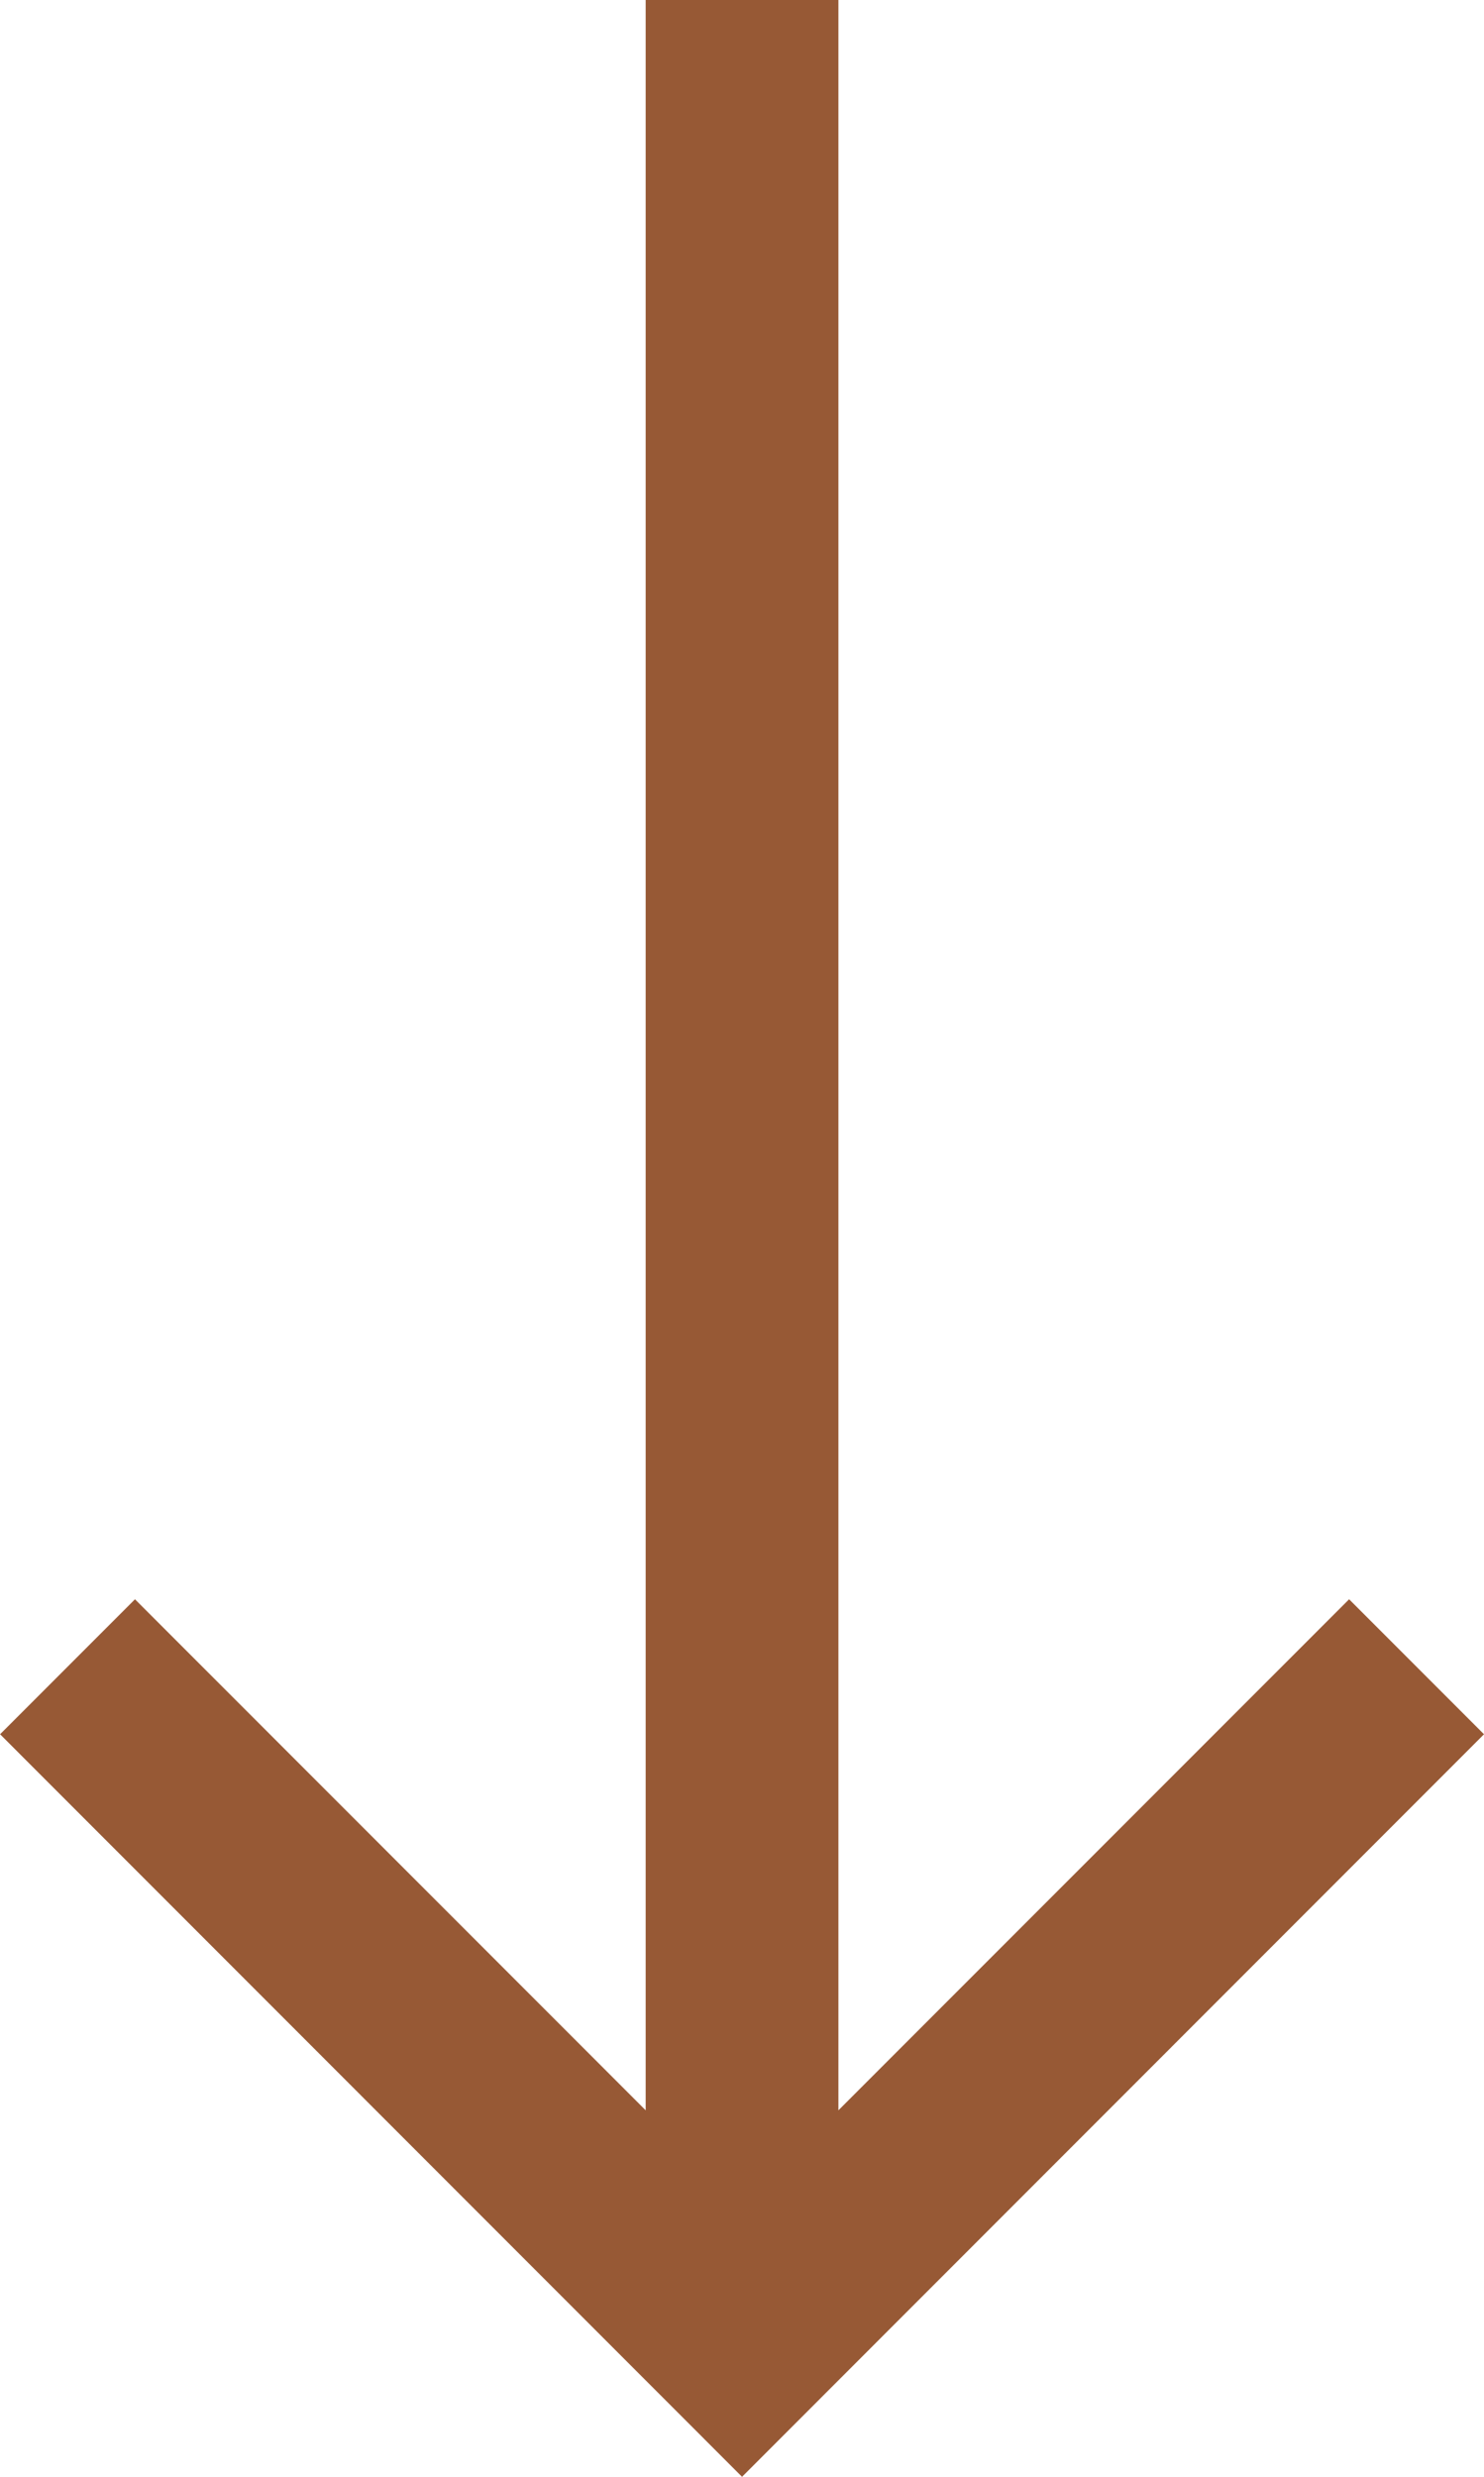
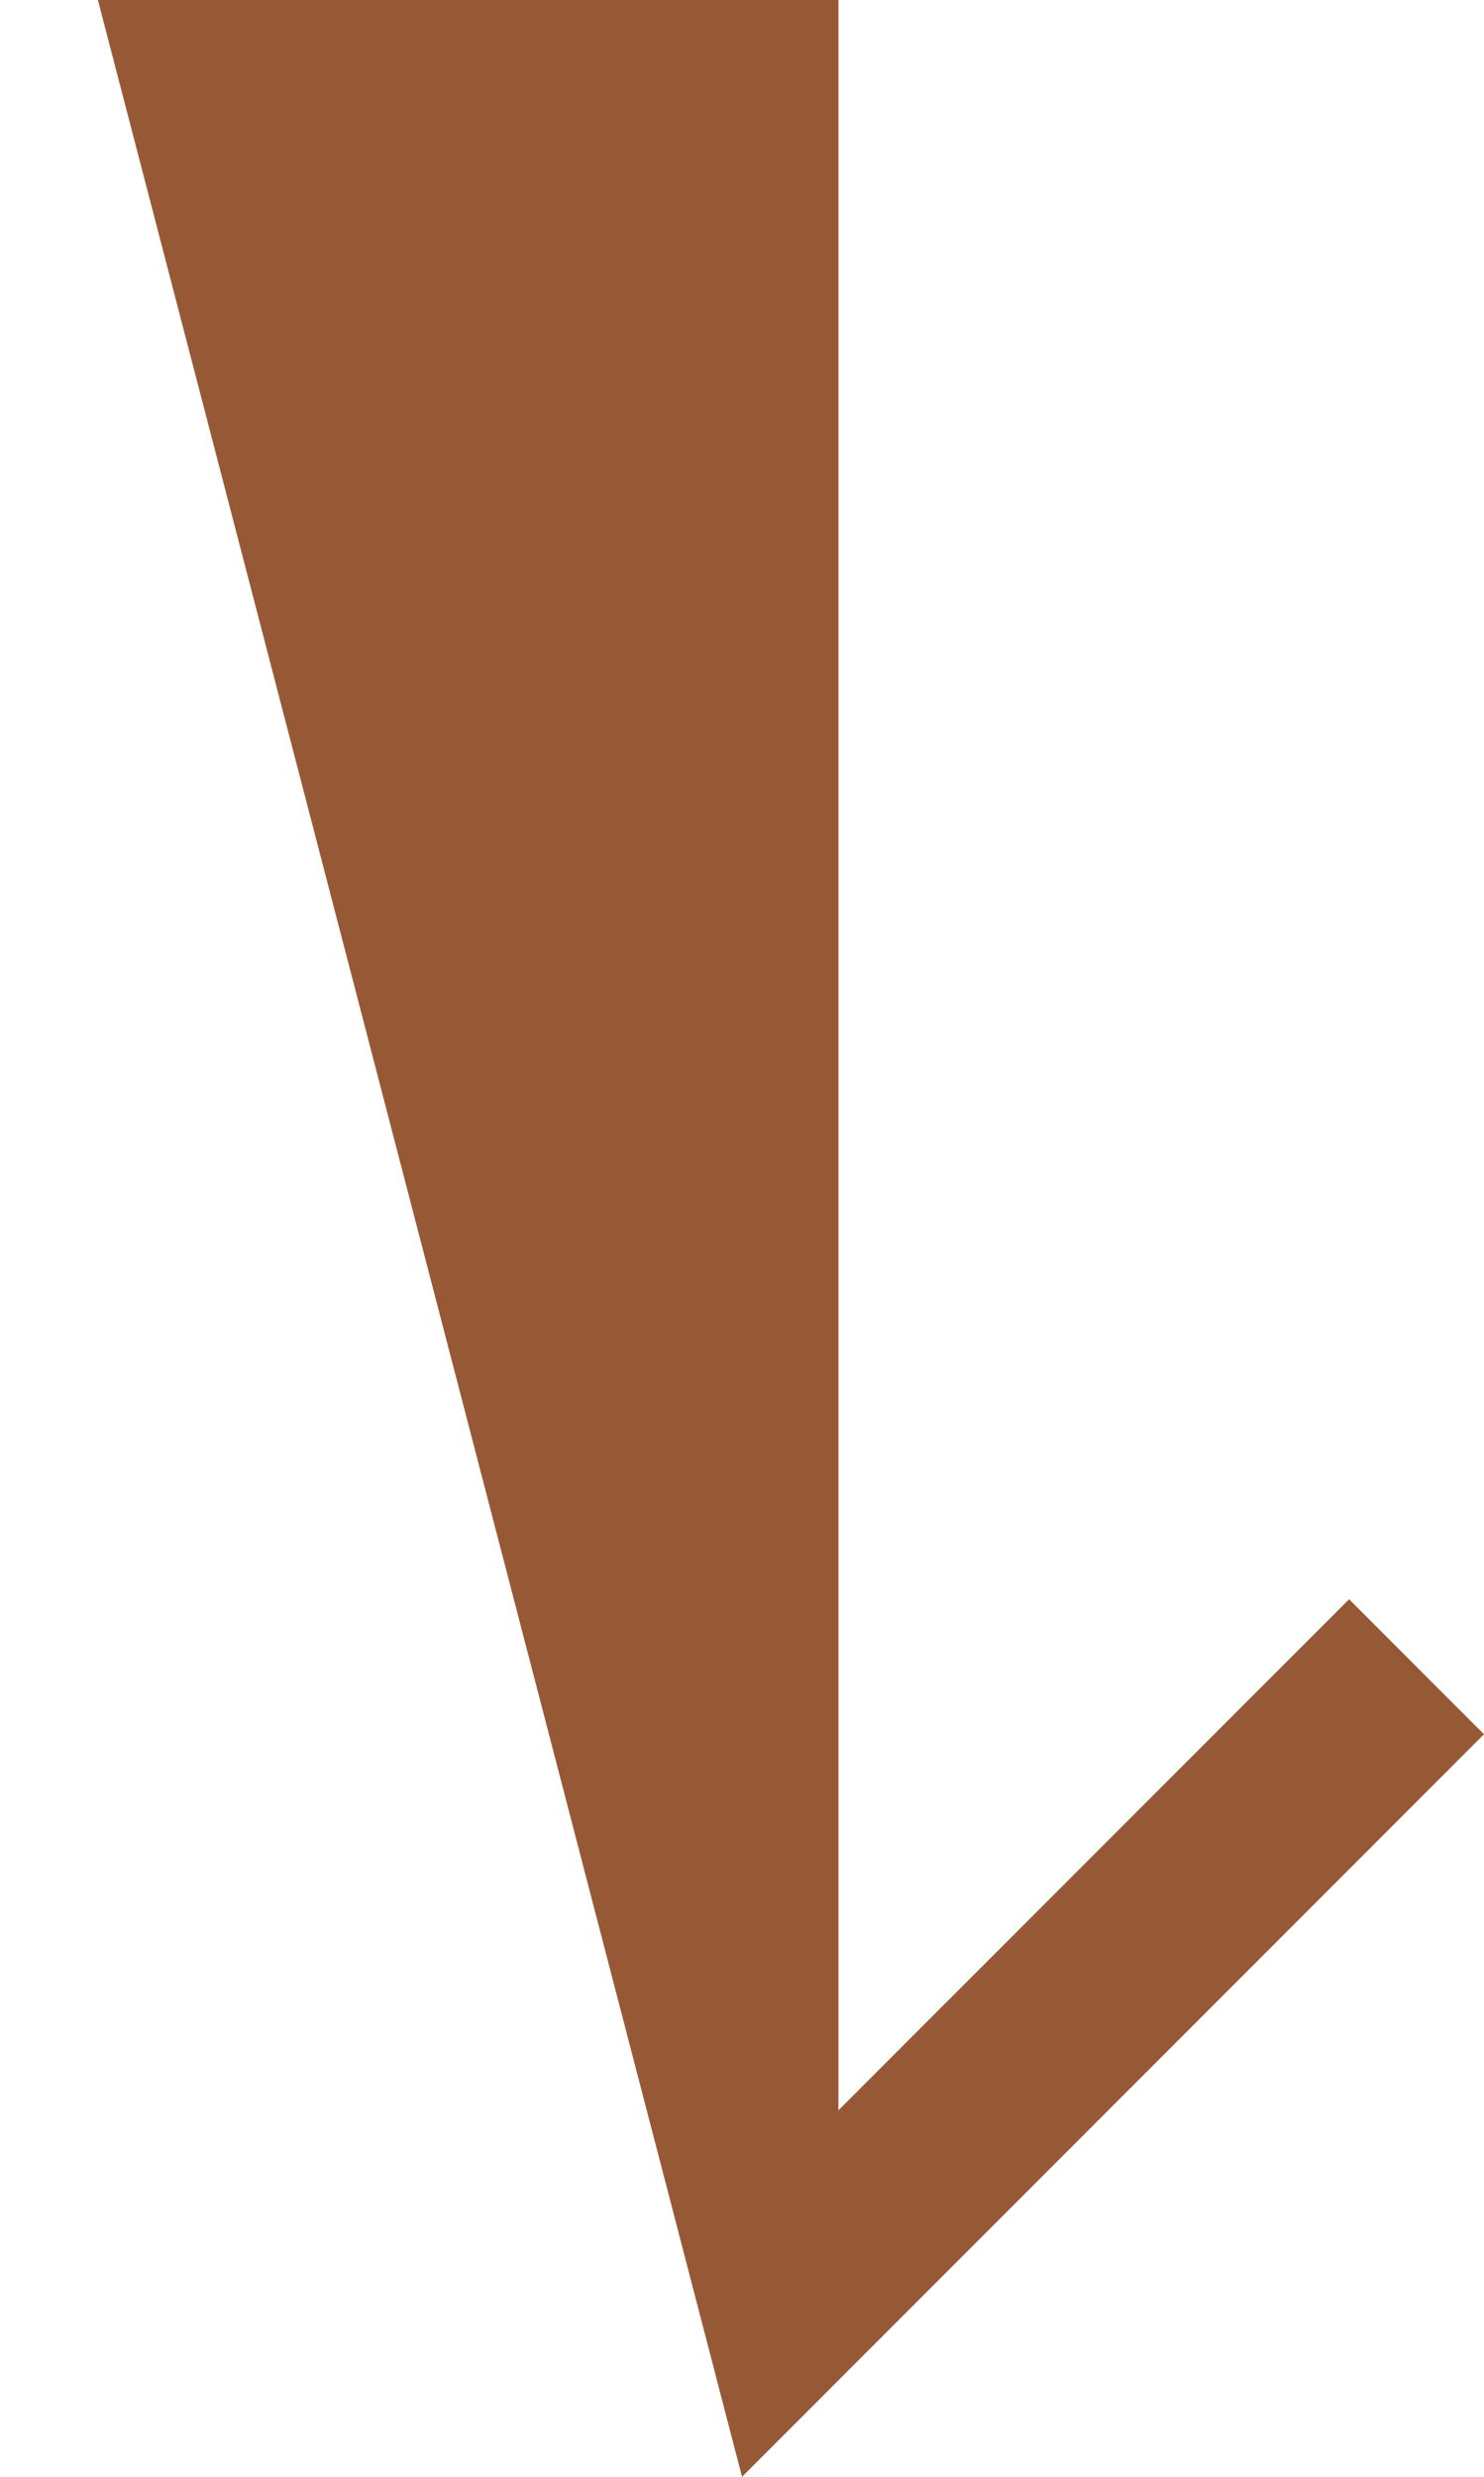
<svg xmlns="http://www.w3.org/2000/svg" width="17.987" height="30" viewBox="0 0 17.987 30">
  <g transform="translate(-2375 9062.055)" style="isolation:isolate">
-     <path d="M21.006,0,19.371,1.635l6.19,6.19H0v2.336H25.561l-6.19,6.19,1.635,1.635L30,8.993Z" transform="translate(2392.987 -9062.055) rotate(90)" fill="#975935" />
+     <path d="M21.006,0,19.371,1.635l6.19,6.19H0v2.336l-6.19,6.19,1.635,1.635L30,8.993Z" transform="translate(2392.987 -9062.055) rotate(90)" fill="#975935" />
  </g>
</svg>